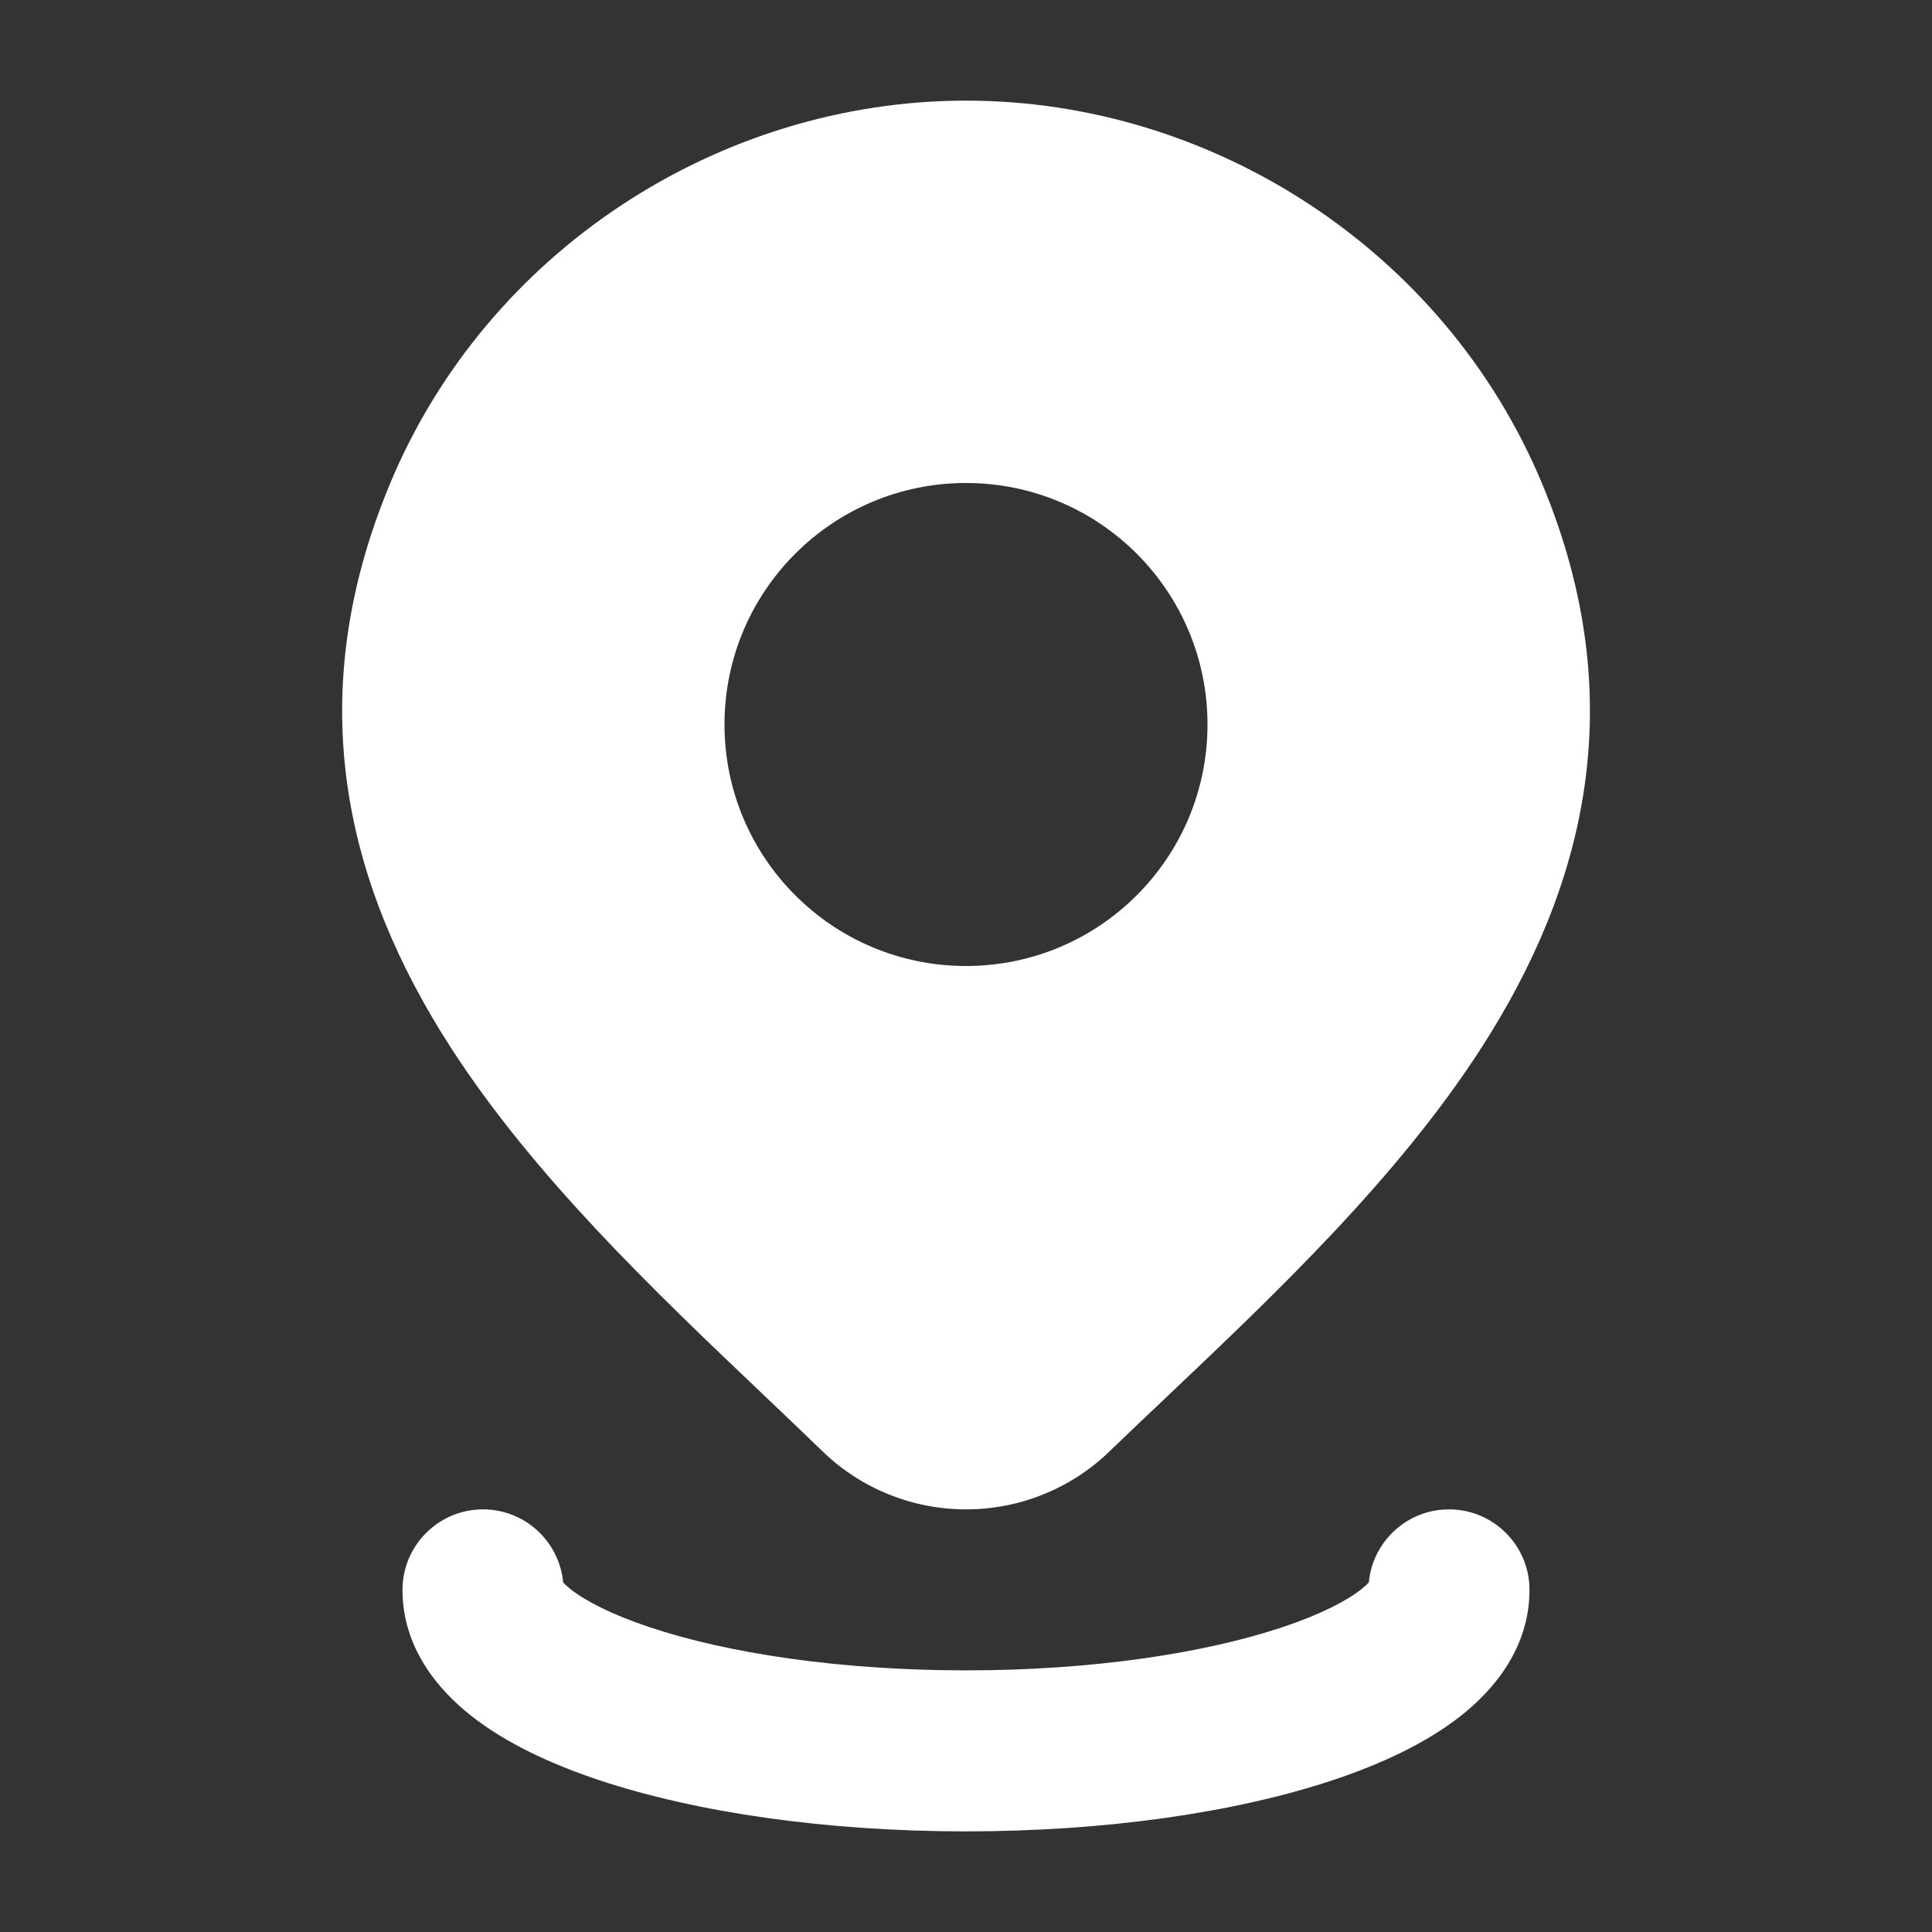
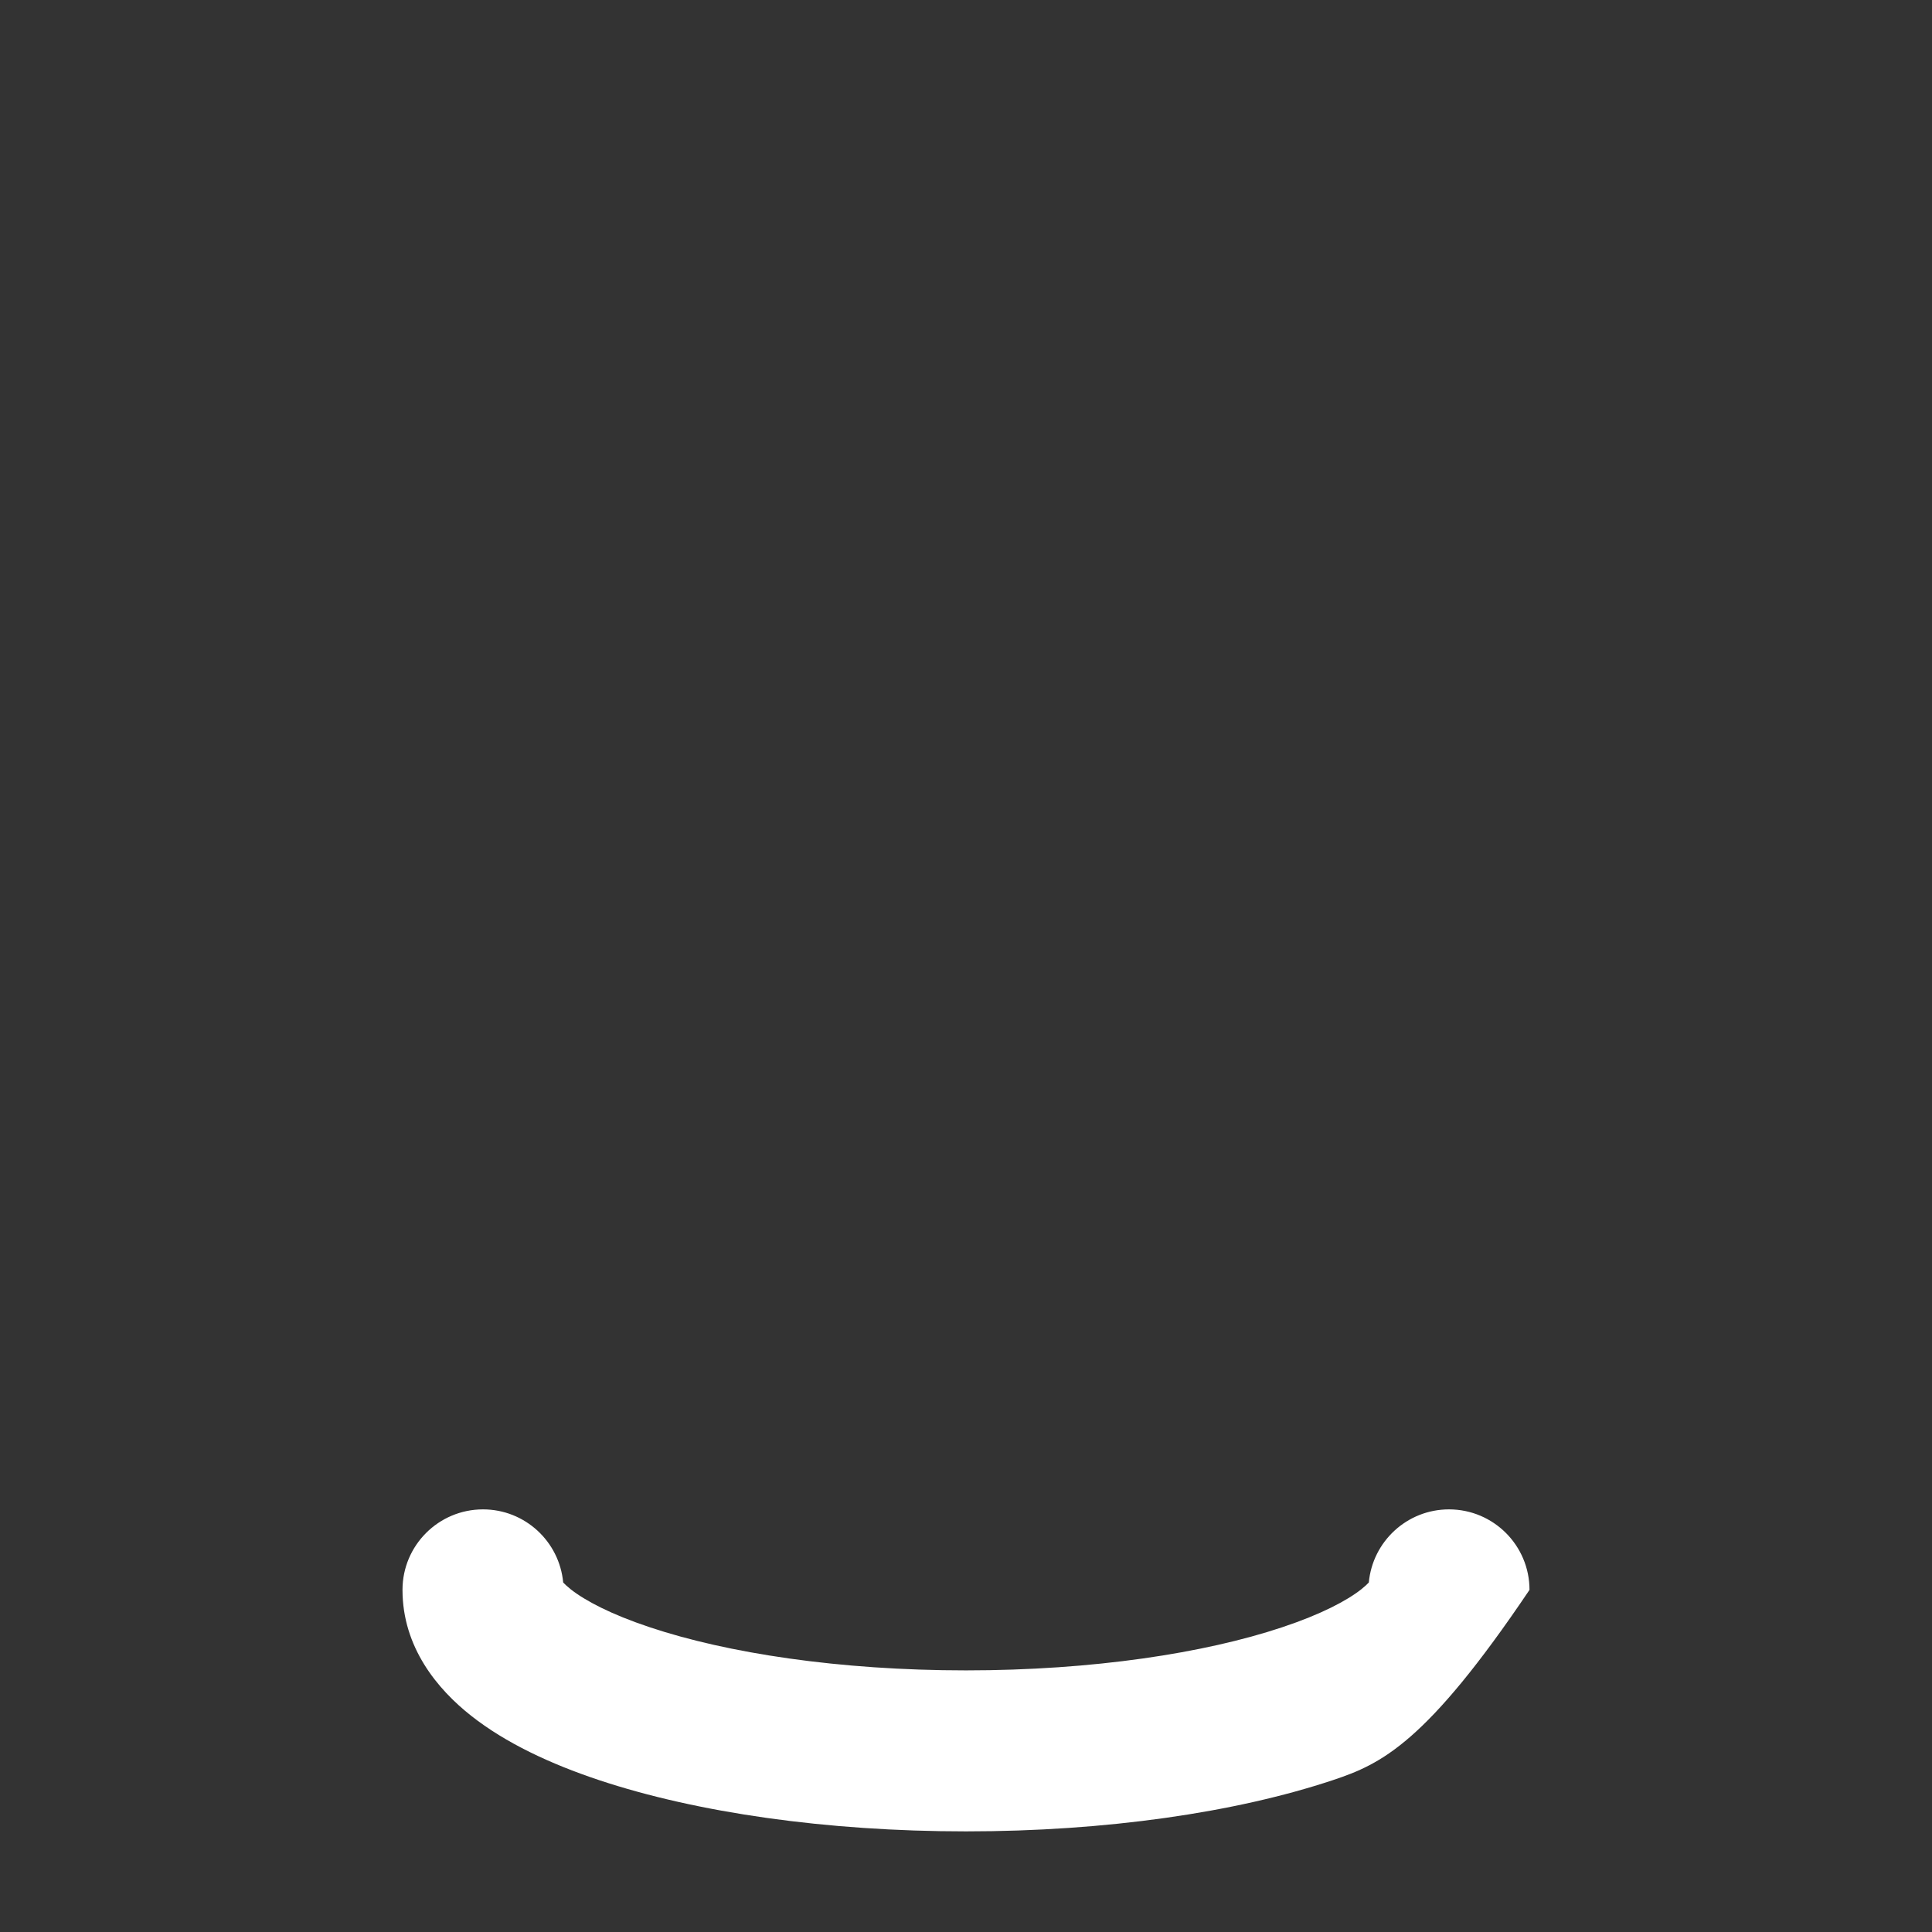
<svg xmlns="http://www.w3.org/2000/svg" width="24" height="24" viewBox="0 0 24 24" fill="none" class="injected-svg" role="img" color="#ffff">
  <rect x="0" y="0" width="24" height="24" fill="#333333" stroke="none" />
-   <path fill-rule="evenodd" clip-rule="evenodd" d="M12.001 1.25C8.95 1.25 6.052 3.105 4.842 6.016C3.715 8.726 4.327 11.035 5.593 13.002C6.626 14.608 8.132 16.041 9.477 17.32C9.732 17.563 9.982 17.8 10.221 18.032L10.223 18.034C10.7 18.494 11.338 18.75 12.001 18.75C12.663 18.75 13.301 18.494 13.778 18.034C14.004 17.816 14.239 17.593 14.479 17.366L14.48 17.365L14.481 17.364C15.839 16.077 17.367 14.629 18.411 13.003C19.674 11.034 20.285 8.722 19.16 6.016C17.949 3.105 15.051 1.25 12.001 1.25ZM12 6C10.343 6 9 7.343 9 9C9 10.657 10.343 12 12 12C13.657 12 15 10.657 15 9C15 7.343 13.657 6 12 6Z" fill="#ffff" />
-   <path d="M6 18.75C6.521 18.75 6.949 19.149 6.996 19.658C7.013 19.677 7.043 19.705 7.09 19.743C7.269 19.884 7.589 20.054 8.074 20.215C9.032 20.535 10.421 20.75 12 20.75C13.579 20.75 14.967 20.535 15.926 20.215C16.411 20.054 16.731 19.884 16.91 19.743C16.957 19.705 16.987 19.677 17.004 19.658C17.051 19.149 17.479 18.75 18 18.75C18.552 18.75 19 19.198 19 19.75C19 20.464 18.565 20.985 18.148 21.314C17.719 21.652 17.16 21.913 16.559 22.113C15.346 22.517 13.734 22.75 12 22.75C10.266 22.75 8.654 22.517 7.441 22.113C6.84 21.913 6.281 21.652 5.853 21.314C5.435 20.985 5 20.464 5 19.75C5 19.198 5.448 18.75 6 18.75Z" fill="#ffff" />
+   <path d="M6 18.75C6.521 18.75 6.949 19.149 6.996 19.658C7.013 19.677 7.043 19.705 7.09 19.743C7.269 19.884 7.589 20.054 8.074 20.215C9.032 20.535 10.421 20.75 12 20.75C13.579 20.75 14.967 20.535 15.926 20.215C16.411 20.054 16.731 19.884 16.91 19.743C16.957 19.705 16.987 19.677 17.004 19.658C17.051 19.149 17.479 18.75 18 18.75C18.552 18.75 19 19.198 19 19.75C17.719 21.652 17.16 21.913 16.559 22.113C15.346 22.517 13.734 22.75 12 22.75C10.266 22.75 8.654 22.517 7.441 22.113C6.84 21.913 6.281 21.652 5.853 21.314C5.435 20.985 5 20.464 5 19.75C5 19.198 5.448 18.75 6 18.75Z" fill="#ffff" />
</svg>